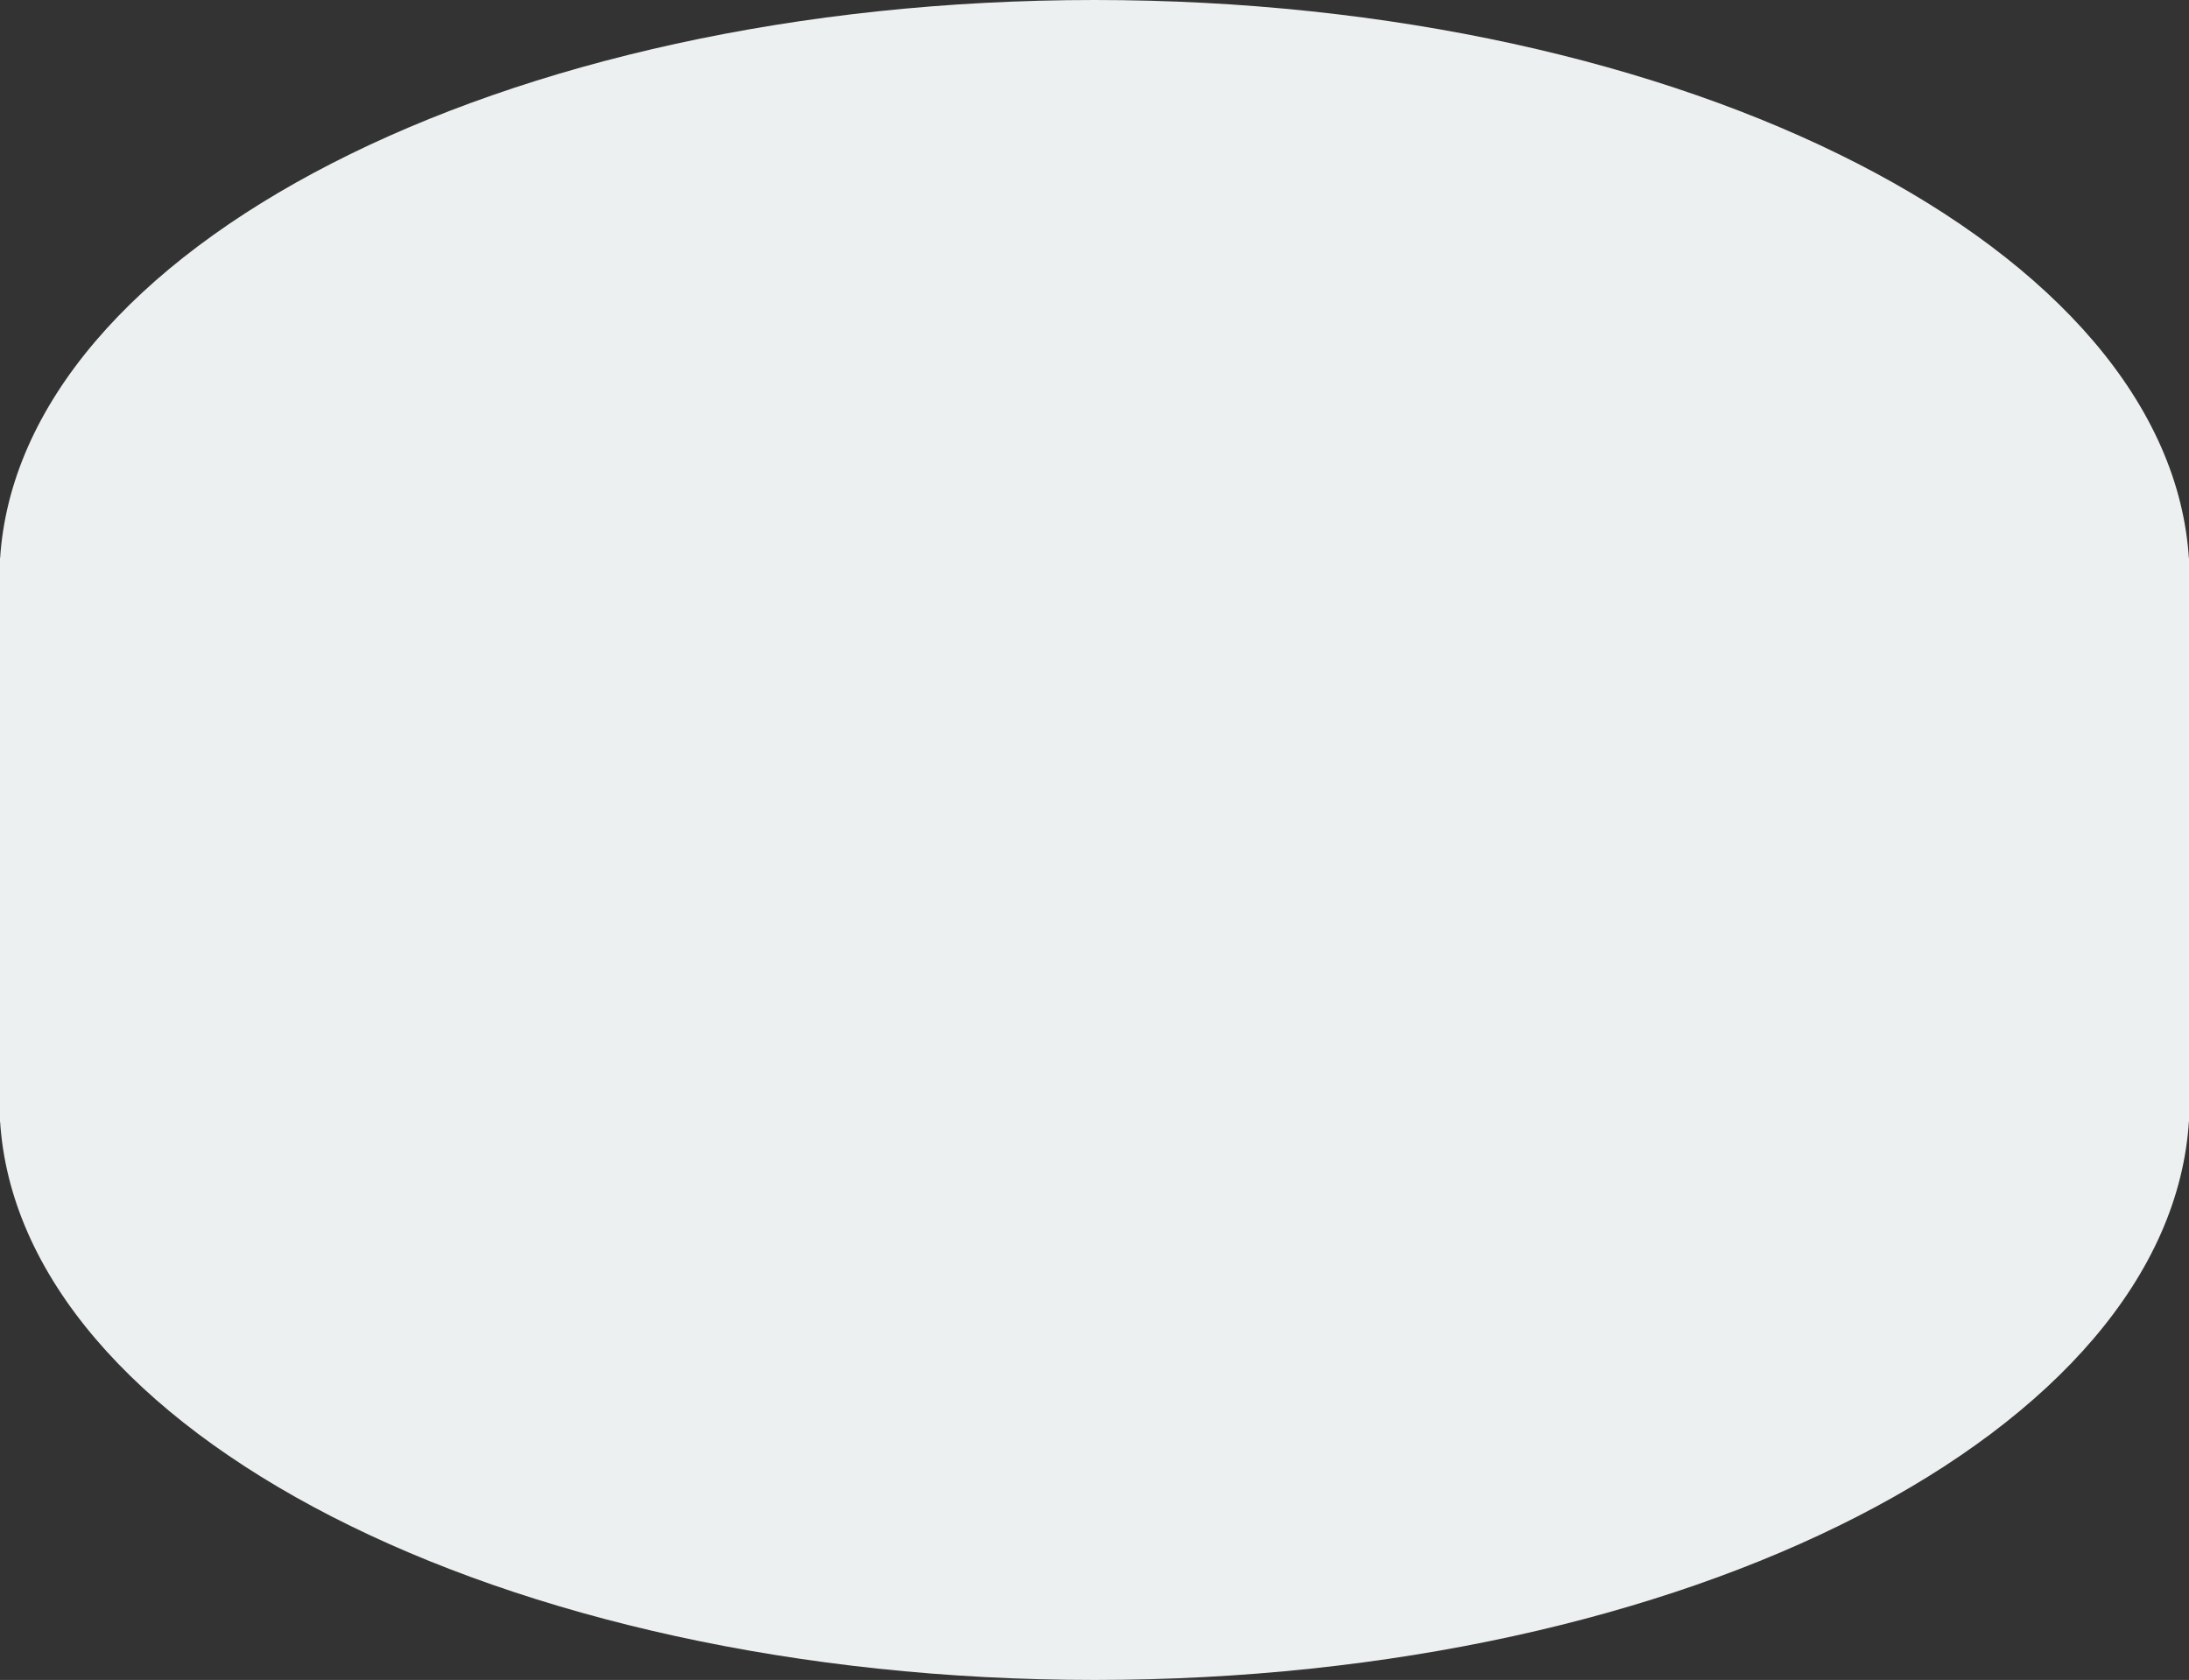
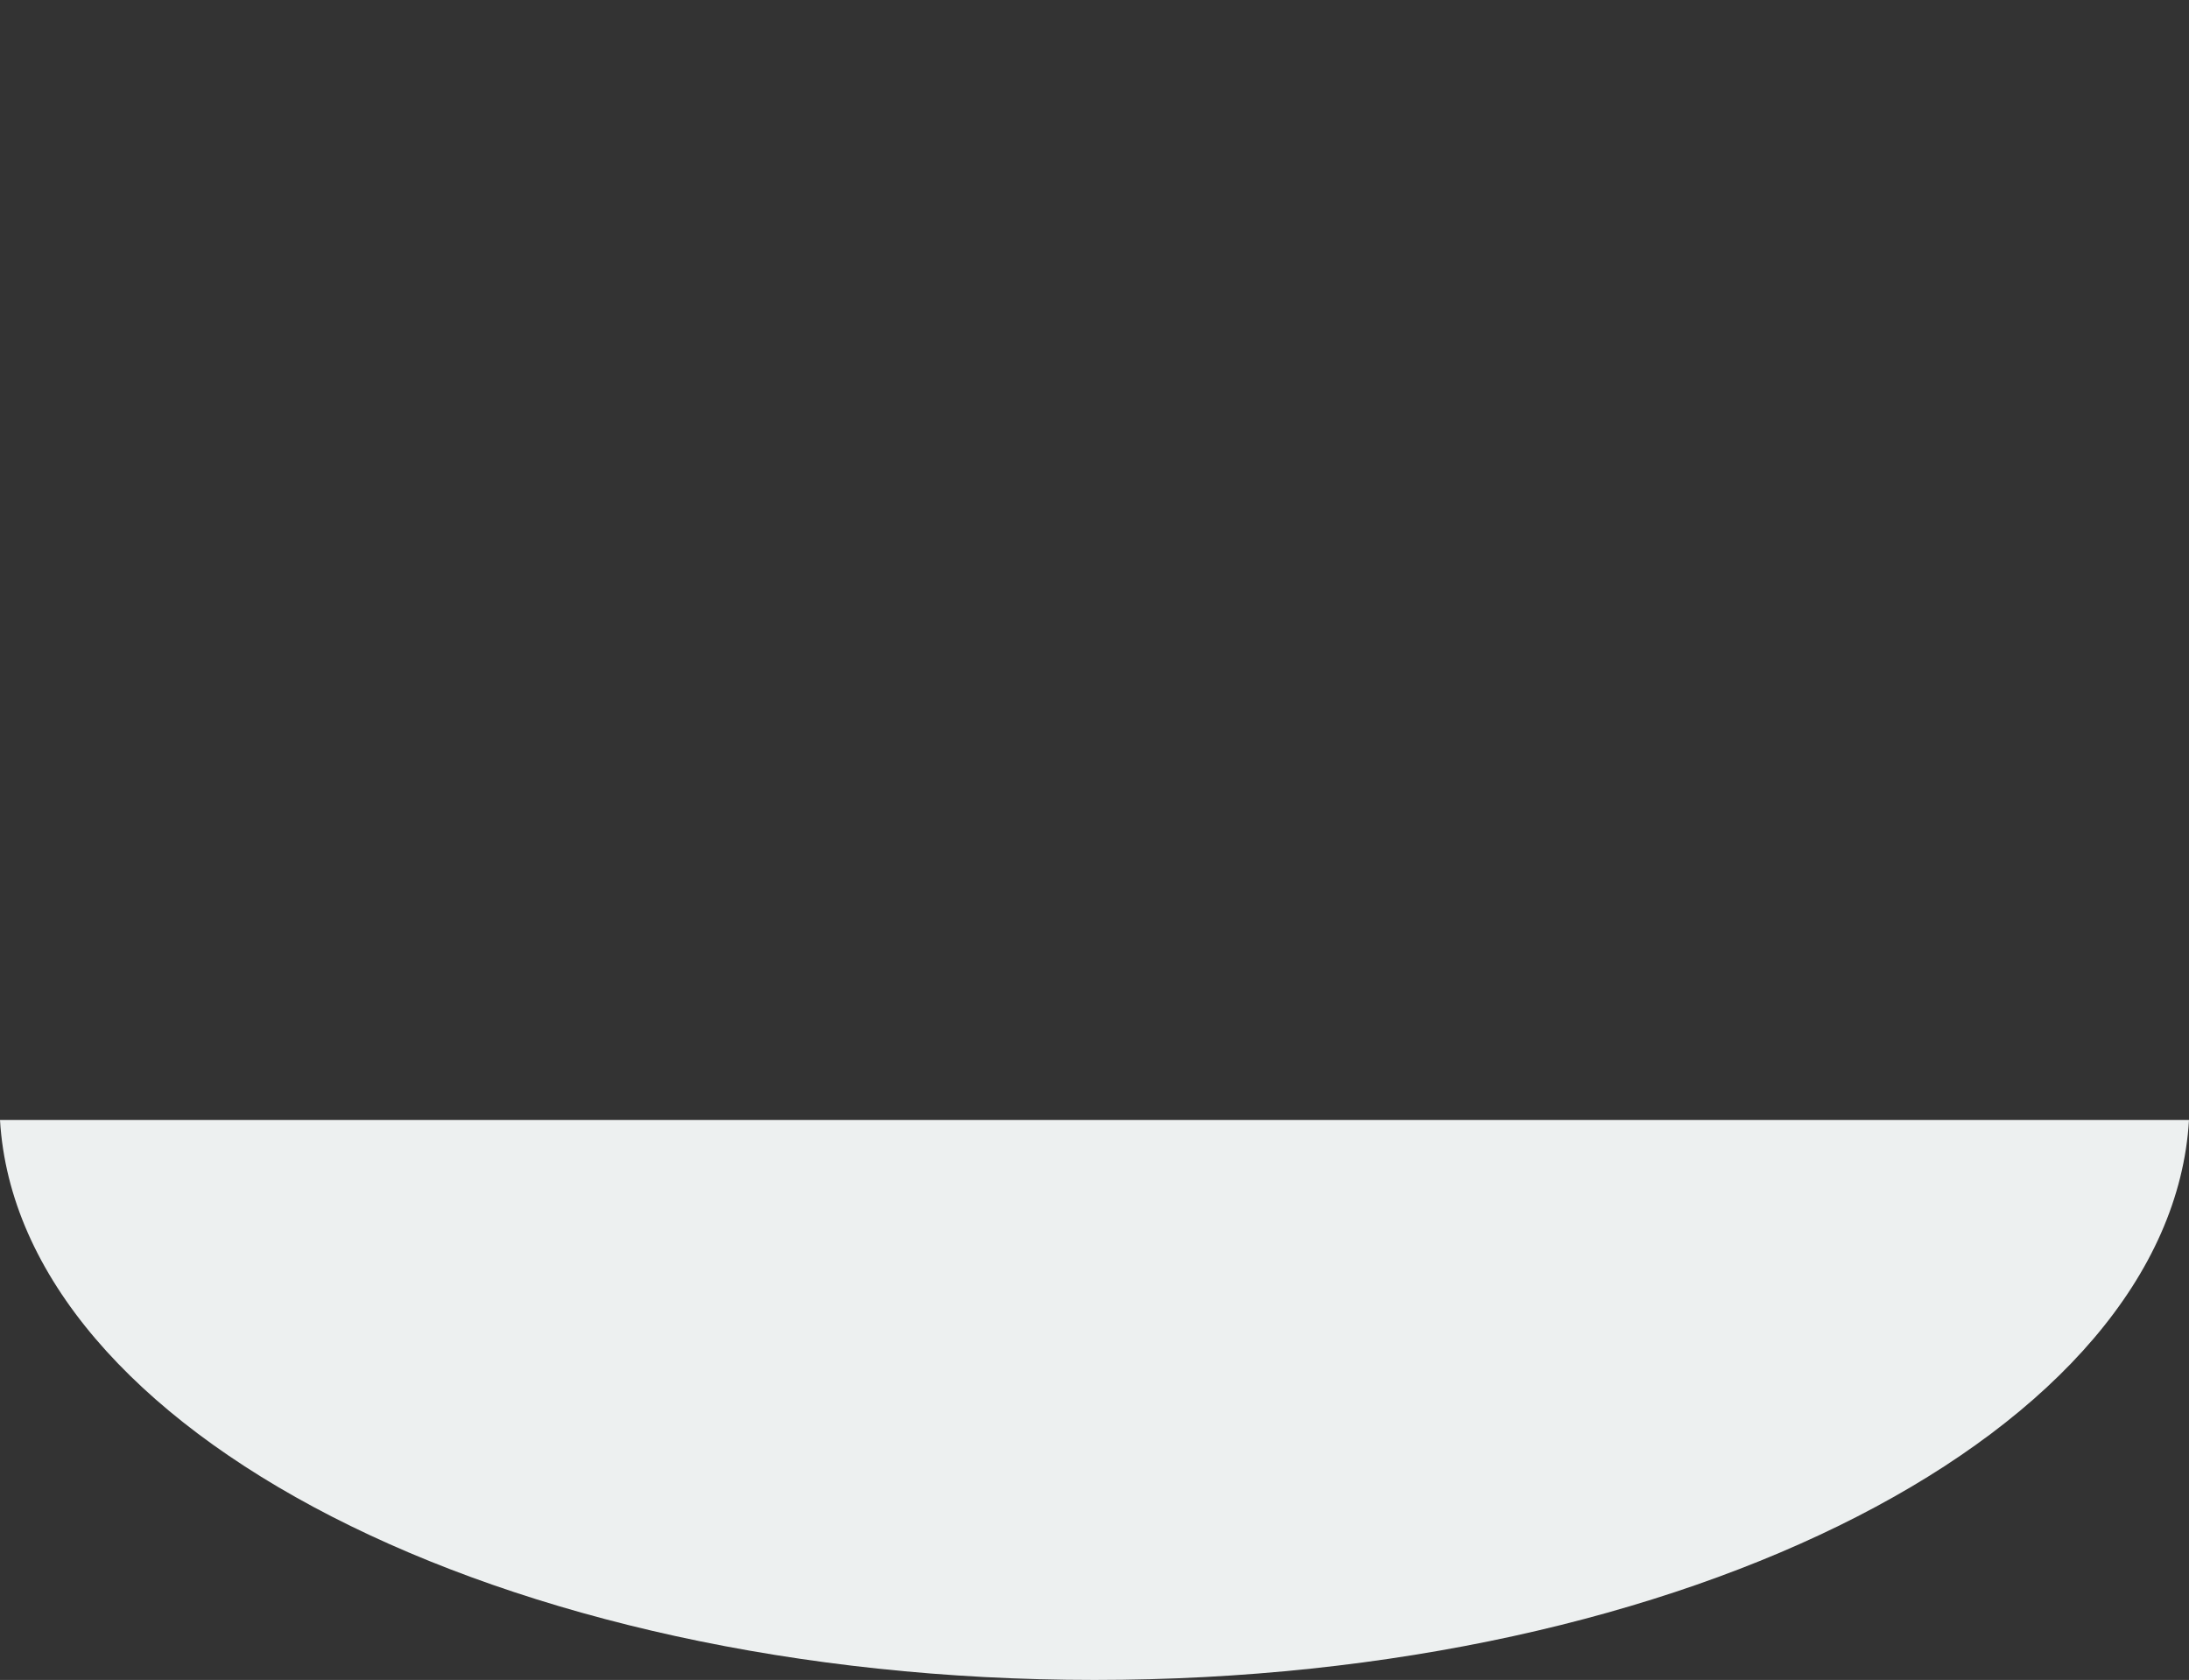
<svg xmlns="http://www.w3.org/2000/svg" width="1067" height="819" viewBox="0 0 1067 819" fill="none">
  <rect x="0" y="0" width="1067" height="819" fill="#333333" stroke="none" />
-   <rect y="272" width="1067" height="275" fill="#EDF0F0" />
-   <path fill-rule="evenodd" clip-rule="evenodd" d="M1067 273H0C8.995 121.421 244.409 0 533.5 0C822.592 0 1058 121.421 1067 273Z" fill="#EDF0F0" />
  <path fill-rule="evenodd" clip-rule="evenodd" d="M1067 546H0C8.995 697.579 244.409 819 533.5 819C822.592 819 1058 697.579 1067 546Z" fill="#EDF0F0" />
</svg>